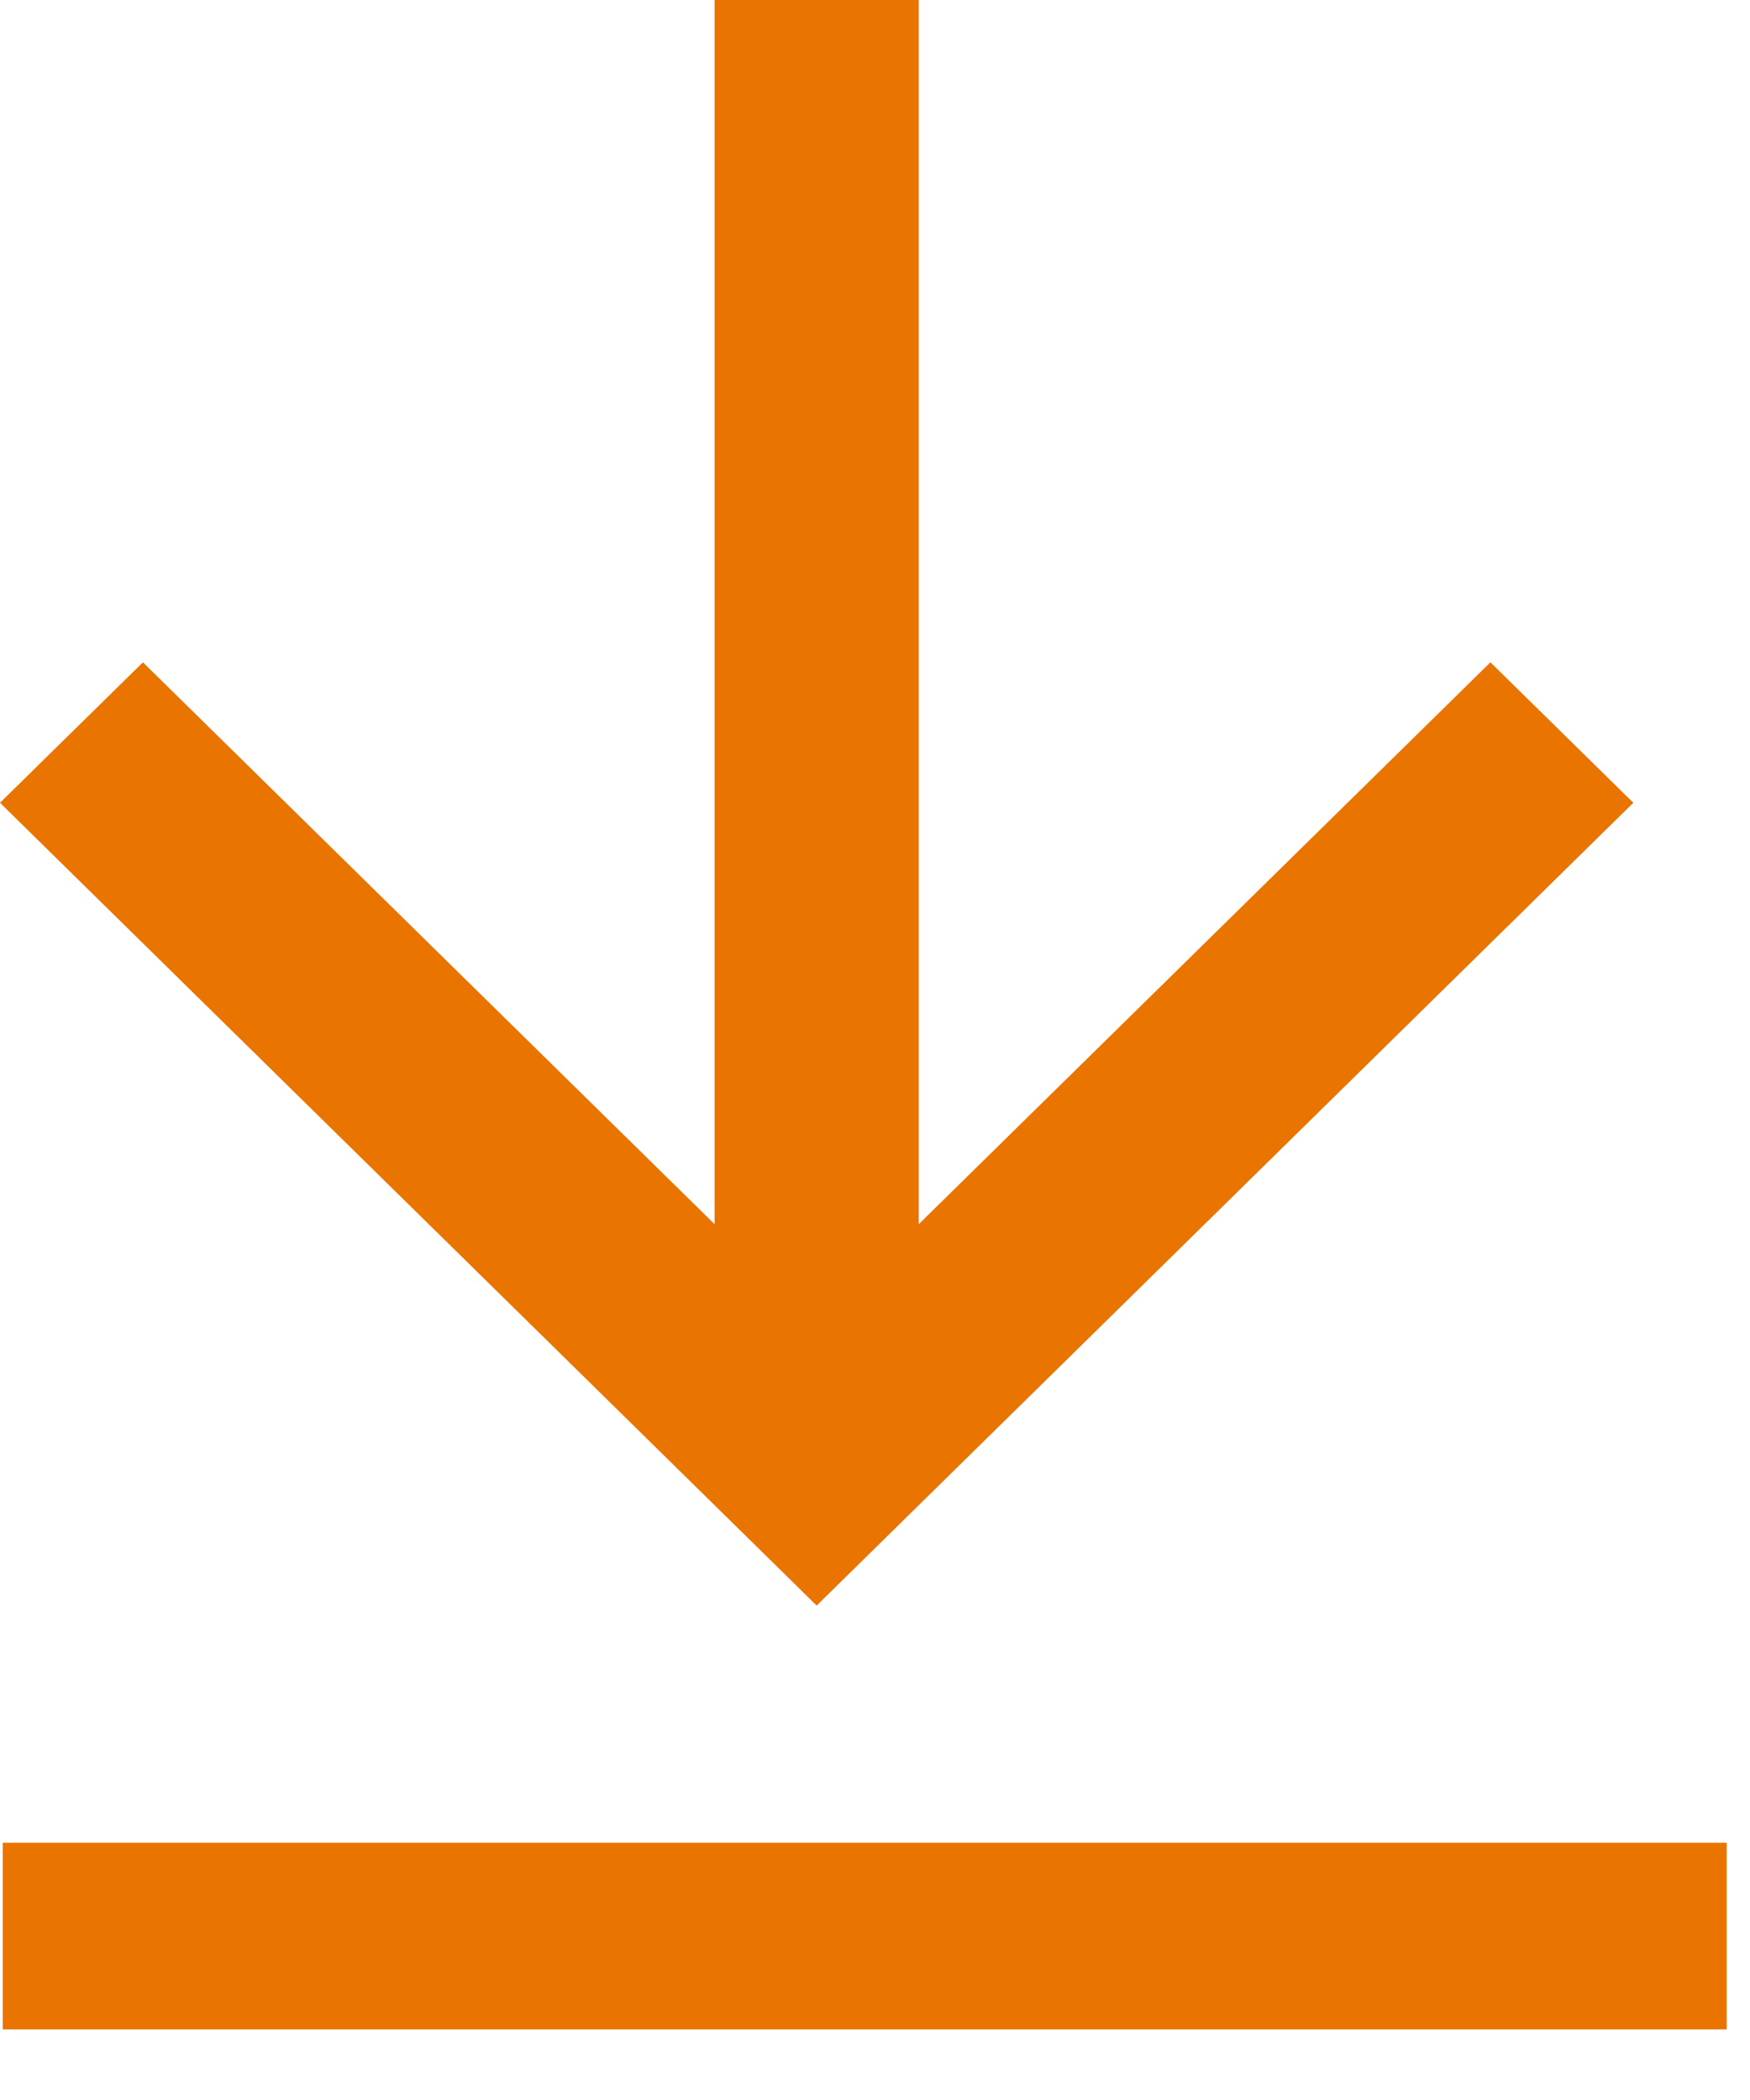
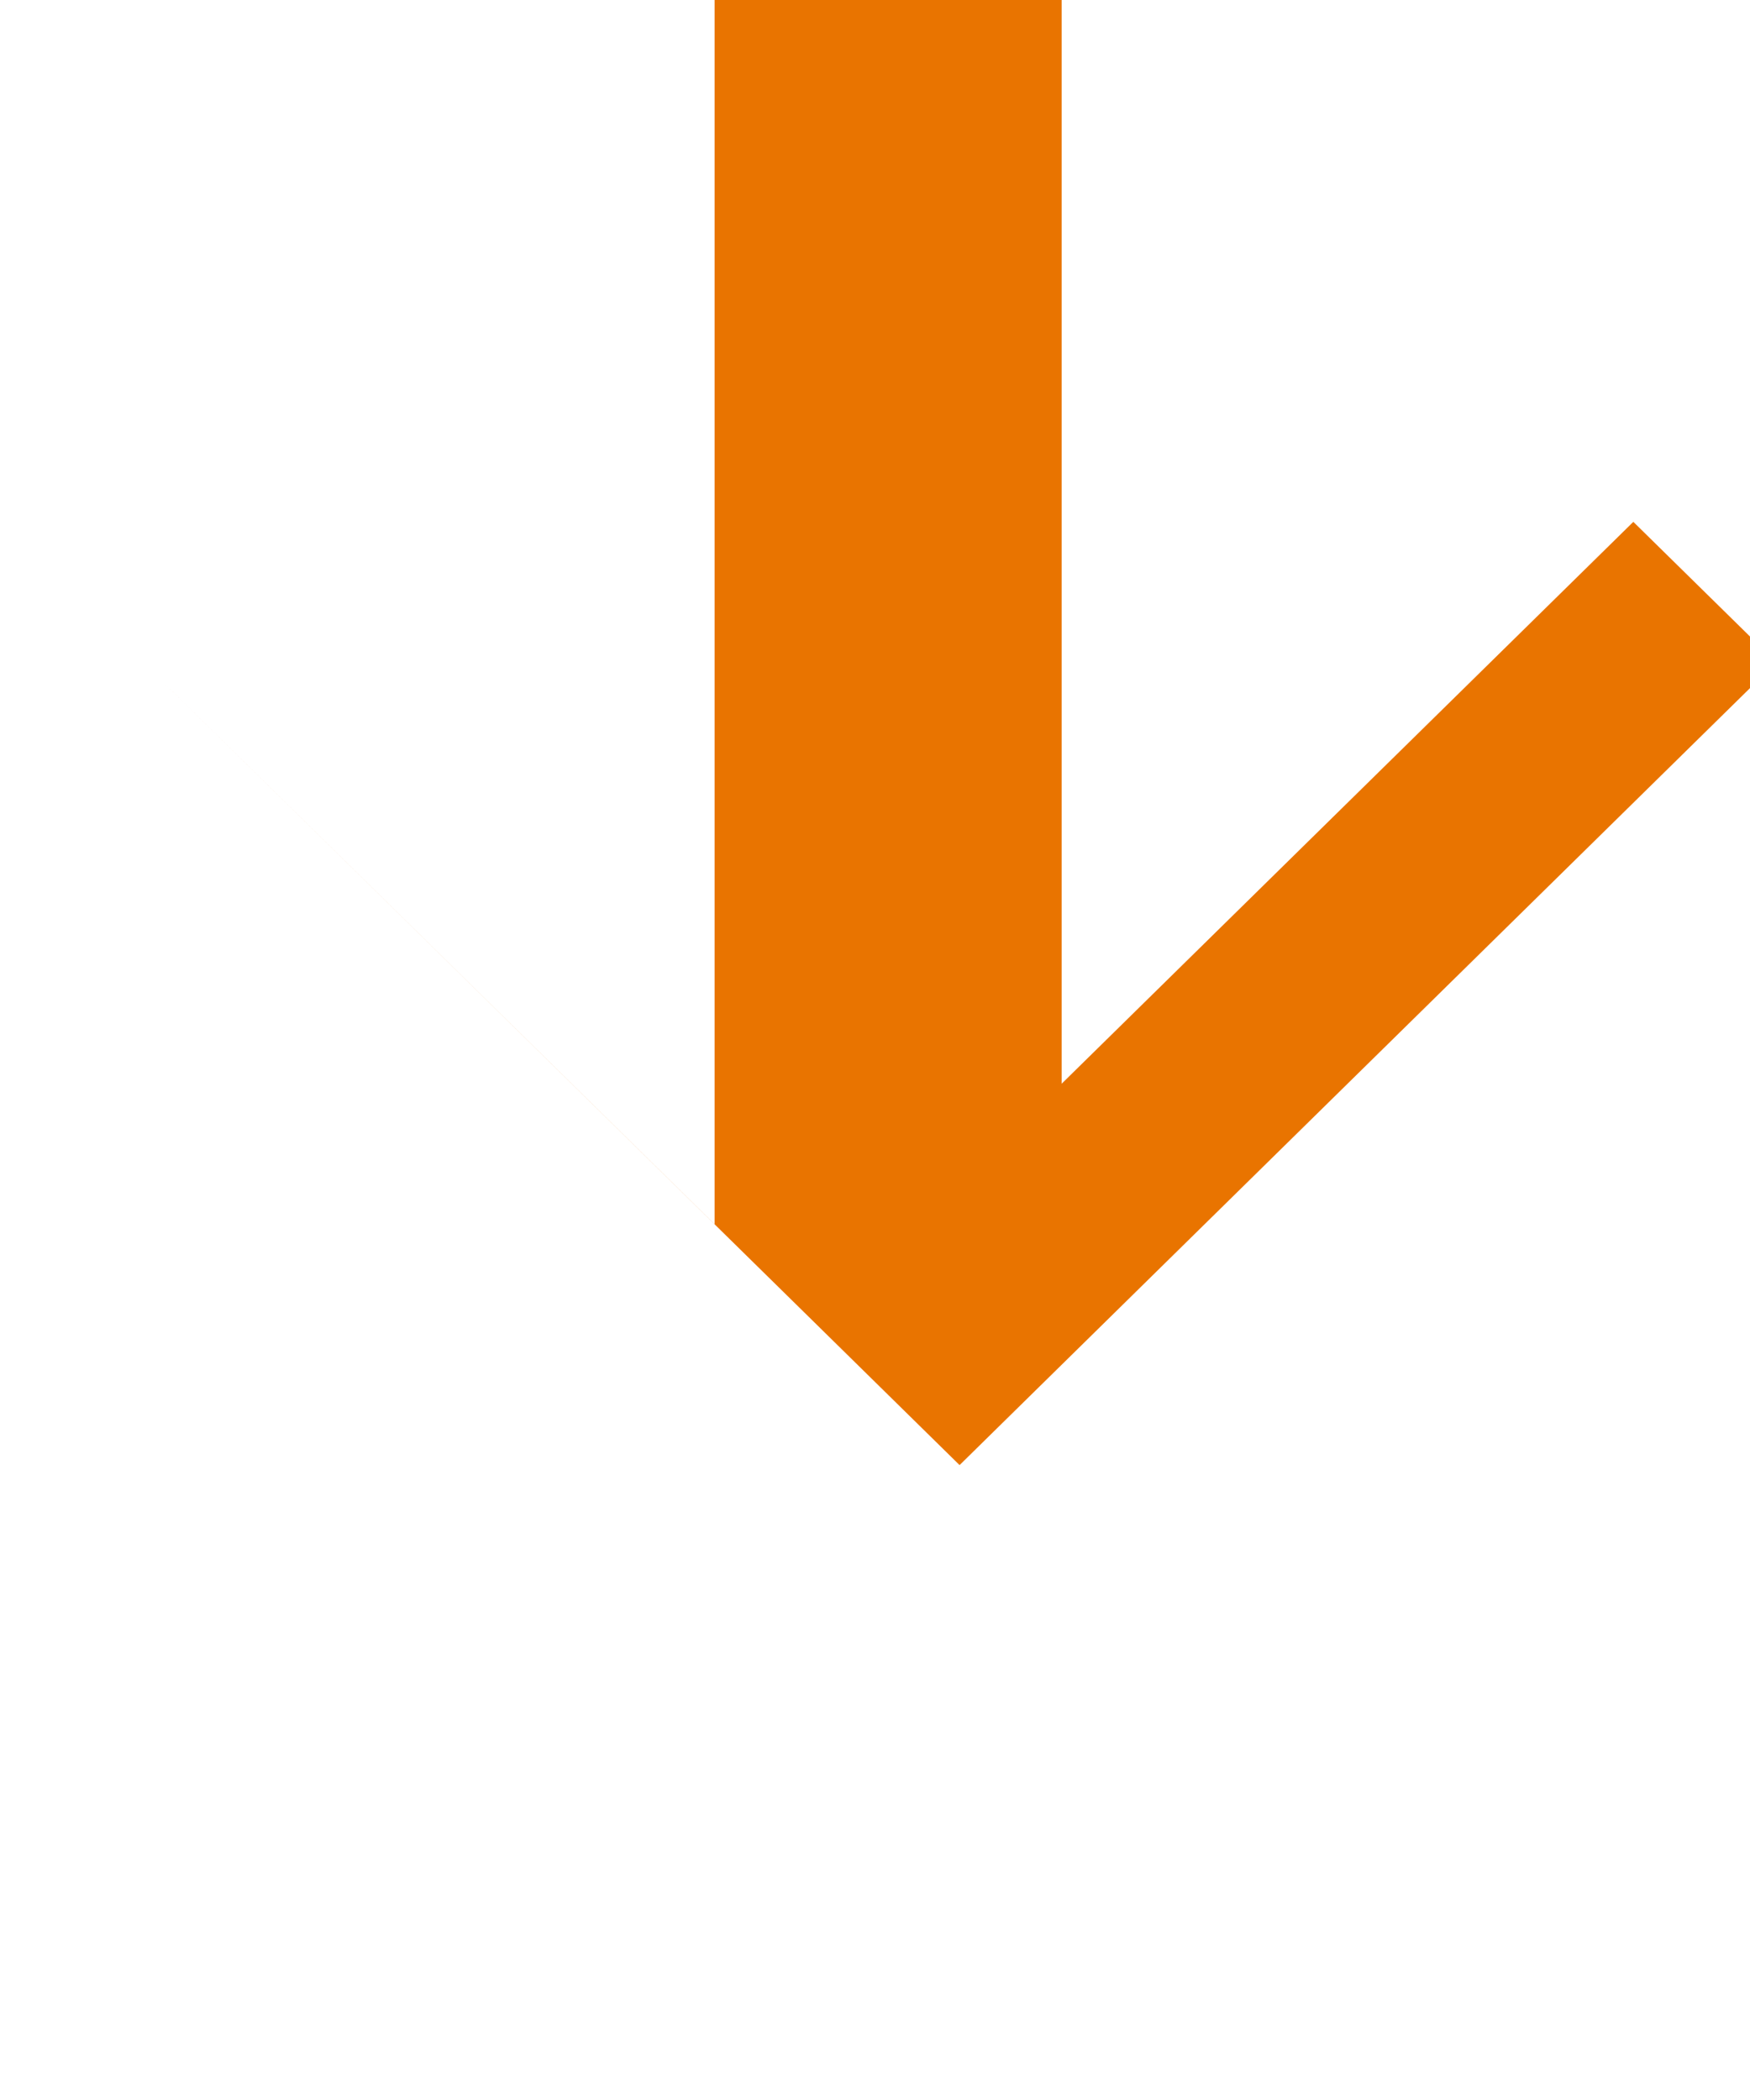
<svg xmlns="http://www.w3.org/2000/svg" width="15" height="18">
  <g fill="none" fill-rule="evenodd">
-     <path fill="#E97400" d="M6.125 0v10.493l-4.9-4.816L0 6.881l7 6.881 7-6.881-1.225-1.204-4.9 4.816V0z" />
-     <path stroke="#E97400" stroke-linecap="square" stroke-width="1.6" d="M.824 16.595H14" />
+     <path fill="#E97400" d="M6.125 0v10.493l-4.9-4.816l7 6.881 7-6.881-1.225-1.204-4.9 4.816V0z" />
  </g>
</svg>